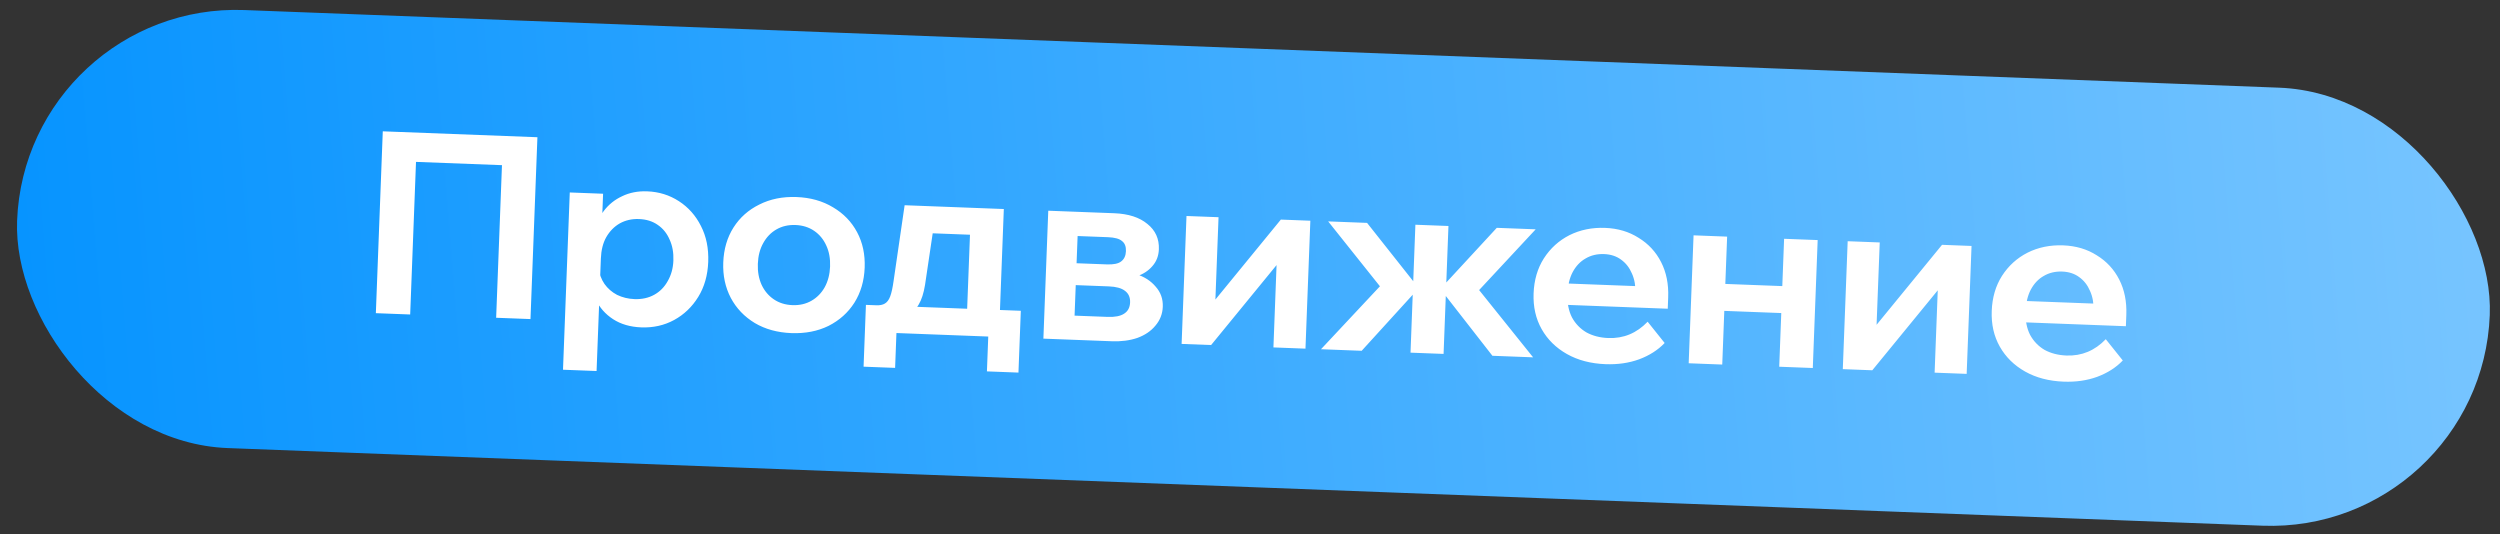
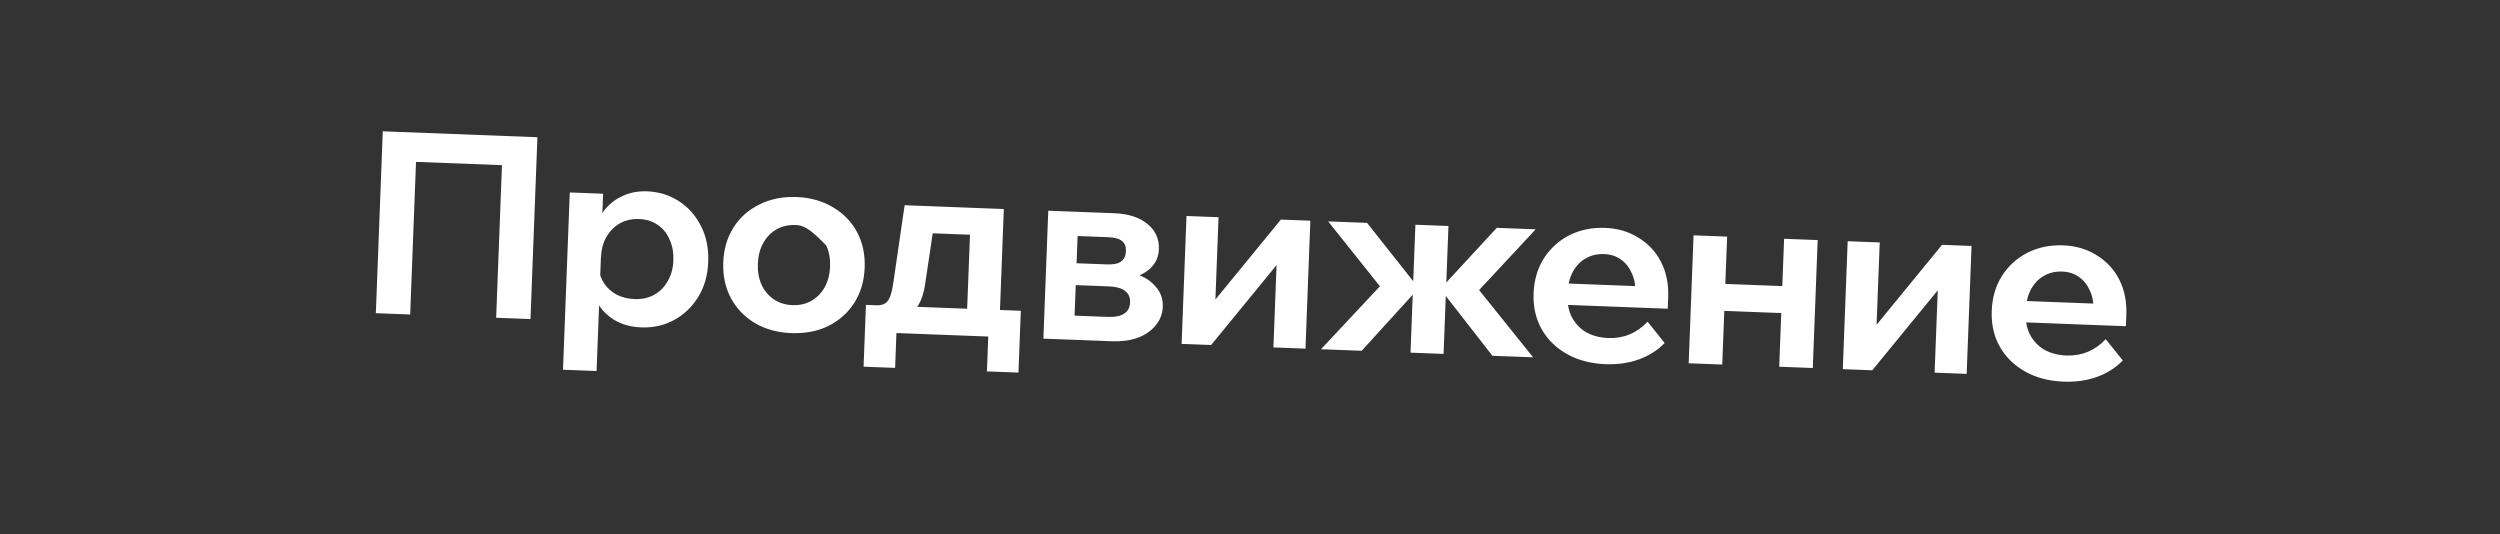
<svg xmlns="http://www.w3.org/2000/svg" width="248" height="53" viewBox="0 0 248 53" fill="none">
  <rect x="0" y="0" width="248" height="53" fill="#333333" stroke="none" />
-   <rect x="2.525" y="0.168" width="245.468" height="43.483" rx="21.741" transform="rotate(2.185 2.525 0.168)" fill="url(#paint0_linear_214_10063)" />
-   <path d="M37.284 31.067L37.972 13.027L53.312 13.613L52.624 31.652L49.218 31.522L49.875 14.29L51.486 16.449L39.426 15.989L41.348 13.965L40.69 31.197L37.284 31.067ZM59.18 36.804L55.85 36.677L56.521 19.092L59.826 19.218L59.676 23.154L58.969 23.127C59.119 22.307 59.424 21.578 59.887 20.938C60.366 20.3 60.974 19.809 61.712 19.467C62.45 19.107 63.281 18.945 64.206 18.981C65.367 19.025 66.415 19.351 67.352 19.96C68.289 20.568 69.016 21.388 69.533 22.418C70.066 23.449 70.307 24.637 70.256 25.983C70.205 27.312 69.874 28.47 69.264 29.457C68.654 30.445 67.858 31.206 66.878 31.741C65.897 32.276 64.81 32.521 63.615 32.476C62.522 32.434 61.589 32.163 60.817 31.662C60.044 31.16 59.471 30.507 59.098 29.701C58.725 28.878 58.582 27.988 58.669 27.032L59.393 26.604C59.455 27.18 59.645 27.701 59.965 28.168C60.284 28.618 60.7 28.979 61.212 29.251C61.741 29.507 62.317 29.647 62.939 29.671C63.679 29.699 64.333 29.555 64.901 29.24C65.469 28.925 65.916 28.47 66.242 27.876C66.585 27.283 66.77 26.608 66.799 25.851C66.829 25.061 66.704 24.365 66.424 23.765C66.161 23.148 65.767 22.662 65.242 22.305C64.733 21.949 64.117 21.757 63.394 21.729C62.687 21.702 62.05 21.846 61.482 22.161C60.931 22.477 60.484 22.932 60.142 23.525C59.816 24.102 59.638 24.811 59.606 25.652L59.18 36.804ZM78.504 33.044C77.125 32.991 75.916 32.659 74.878 32.046C73.841 31.417 73.047 30.587 72.497 29.555C71.948 28.507 71.698 27.335 71.747 26.04C71.798 24.711 72.137 23.553 72.764 22.567C73.391 21.58 74.245 20.821 75.327 20.289C76.409 19.741 77.64 19.493 79.019 19.546C80.398 19.599 81.606 19.939 82.644 20.569C83.681 21.181 84.475 22.003 85.025 23.035C85.576 24.066 85.826 25.238 85.776 26.55C85.726 27.862 85.387 29.02 84.759 30.023C84.132 31.01 83.277 31.777 82.195 32.326C81.113 32.857 79.883 33.096 78.504 33.044ZM78.61 30.269C79.316 30.296 79.945 30.151 80.496 29.835C81.047 29.519 81.485 29.073 81.81 28.496C82.136 27.902 82.314 27.218 82.344 26.444C82.374 25.654 82.249 24.958 81.968 24.358C81.689 23.741 81.286 23.254 80.761 22.897C80.235 22.54 79.619 22.348 78.913 22.321C78.207 22.294 77.578 22.439 77.027 22.755C76.476 23.07 76.037 23.525 75.711 24.119C75.386 24.696 75.208 25.38 75.178 26.171C75.149 26.945 75.274 27.64 75.553 28.257C75.834 28.857 76.237 29.336 76.762 29.693C77.287 30.05 77.903 30.242 78.61 30.269ZM86.539 31.38L86.582 30.27L86.935 30.283C87.288 30.297 87.568 30.24 87.775 30.113C87.999 29.987 88.177 29.749 88.308 29.401C88.439 29.052 88.551 28.542 88.644 27.872L89.739 20.359L99.579 20.735L99.171 31.432L95.916 31.308L96.306 21.09L98.518 23.372L90.217 23.056L92.849 20.958L91.762 28.269C91.629 29.089 91.419 29.738 91.132 30.216C90.861 30.694 90.461 31.024 89.932 31.206C89.419 31.389 88.726 31.463 87.851 31.43L86.539 31.38ZM85.666 36.374L85.9 30.244L101.265 30.83L101.031 36.961L97.903 36.841L98.103 31.593L99.776 33.451L87.792 32.994L88.995 31.246L88.795 36.494L85.666 36.374ZM103.504 33.593L103.988 20.903L110.523 21.152C111.936 21.206 113.034 21.56 113.818 22.213C114.619 22.85 114.999 23.69 114.96 24.733C114.935 25.389 114.72 25.945 114.315 26.401C113.927 26.858 113.4 27.2 112.734 27.427L112.718 27.199C113.517 27.448 114.158 27.86 114.641 28.434C115.142 28.993 115.378 29.659 115.348 30.432C115.322 31.139 115.079 31.761 114.62 32.3C114.179 32.839 113.582 33.245 112.83 33.52C112.079 33.778 111.233 33.888 110.291 33.852L103.504 33.593ZM106.539 32.85L104.958 31.249L109.878 31.436C110.601 31.464 111.144 31.358 111.507 31.119C111.887 30.881 112.086 30.51 112.105 30.005C112.125 29.501 111.954 29.115 111.594 28.849C111.25 28.583 110.717 28.436 109.993 28.409L105.351 28.232L105.434 26.062L109.799 26.228C110.471 26.254 110.947 26.154 111.225 25.929C111.52 25.705 111.676 25.365 111.693 24.911C111.711 24.457 111.58 24.123 111.302 23.911C111.041 23.682 110.574 23.555 109.902 23.529L105.133 23.347L106.961 21.8L106.539 32.85ZM117.216 34.117L117.7 21.426L120.879 21.547L120.557 29.999L120.382 29.942L127.06 21.783L129.987 21.895L129.503 34.586L126.324 34.464L126.646 26.012L126.821 26.069L120.143 34.228L117.216 34.117ZM148.047 35.293L142.748 28.496L143.025 28.507L148.481 22.601L152.341 22.748L146.729 28.775L152.084 35.447L148.047 35.293ZM131.042 34.644L136.889 28.399L131.753 21.962L135.613 22.11L140.603 28.415L140.881 28.425L135.079 34.798L131.042 34.644ZM139.923 34.983L140.407 22.293L143.687 22.418L143.203 35.108L139.923 34.983ZM163.446 31.914L165.134 34.025C164.467 34.724 163.621 35.264 162.596 35.646C161.588 36.012 160.479 36.172 159.268 36.126C157.804 36.07 156.529 35.735 155.44 35.12C154.352 34.506 153.516 33.683 152.932 32.65C152.348 31.617 152.082 30.436 152.132 29.107C152.183 27.778 152.522 26.62 153.149 25.634C153.794 24.631 154.64 23.863 155.688 23.33C156.753 22.798 157.933 22.557 159.228 22.606C160.489 22.654 161.597 22.983 162.551 23.592C163.522 24.185 164.266 24.988 164.783 26.002C165.3 27.015 165.534 28.178 165.484 29.49L165.478 29.642L162.223 29.517L162.237 29.164C162.266 28.39 162.149 27.712 161.885 27.129C161.638 26.547 161.276 26.087 160.801 25.749C160.342 25.411 159.785 25.23 159.129 25.205C158.439 25.179 157.827 25.324 157.293 25.64C156.759 25.94 156.329 26.395 156.003 27.006C155.694 27.601 155.523 28.318 155.491 29.159C155.457 30.051 155.604 30.823 155.933 31.476C156.279 32.112 156.757 32.61 157.367 32.97C157.994 33.314 158.719 33.502 159.544 33.533C161.057 33.591 162.358 33.051 163.446 31.914ZM165.441 30.625L154.238 30.198L154.319 28.079L165.118 28.491L165.484 29.49L165.441 30.625ZM176.499 36.379L176.983 23.688L180.313 23.815L179.829 36.506L176.499 36.379ZM167.517 36.036L168.001 23.345L171.331 23.473L170.847 36.163L167.517 36.036ZM169.284 30.772L169.386 28.098L178.747 28.455L178.645 31.129L169.284 30.772ZM182.806 36.619L183.29 23.929L186.469 24.05L186.146 32.502L185.972 32.445L192.65 24.286L195.577 24.398L195.093 37.088L191.914 36.967L192.236 28.515L192.411 28.572L185.732 36.731L182.806 36.619ZM208.893 33.648L210.581 35.759C209.914 36.458 209.068 36.998 208.043 37.38C207.035 37.746 205.926 37.906 204.715 37.86C203.252 37.804 201.976 37.469 200.887 36.855C199.799 36.24 198.963 35.417 198.379 34.384C197.795 33.351 197.529 32.17 197.58 30.841C197.63 29.512 197.969 28.355 198.596 27.368C199.241 26.365 200.087 25.597 201.135 25.064C202.2 24.532 203.38 24.291 204.675 24.34C205.936 24.389 207.044 24.717 207.998 25.326C208.969 25.919 209.713 26.722 210.23 27.736C210.747 28.75 210.981 29.912 210.931 31.224L210.925 31.376L207.671 31.251L207.684 30.898C207.714 30.125 207.596 29.446 207.332 28.863C207.085 28.281 206.723 27.821 206.248 27.483C205.789 27.145 205.232 26.964 204.576 26.939C203.886 26.913 203.274 27.058 202.74 27.374C202.206 27.674 201.776 28.129 201.45 28.74C201.141 29.335 200.97 30.052 200.938 30.893C200.904 31.785 201.051 32.557 201.38 33.21C201.727 33.846 202.204 34.344 202.814 34.705C203.441 35.048 204.166 35.236 204.991 35.268C206.504 35.325 207.805 34.785 208.893 33.648ZM210.888 32.36L199.686 31.932L199.766 29.813L210.565 30.225L210.931 31.224L210.888 32.36Z" fill="white" />
+   <path d="M37.284 31.067L37.972 13.027L53.312 13.613L52.624 31.652L49.218 31.522L49.875 14.29L51.486 16.449L39.426 15.989L41.348 13.965L40.69 31.197L37.284 31.067ZM59.18 36.804L55.85 36.677L56.521 19.092L59.826 19.218L59.676 23.154L58.969 23.127C59.119 22.307 59.424 21.578 59.887 20.938C60.366 20.3 60.974 19.809 61.712 19.467C62.45 19.107 63.281 18.945 64.206 18.981C65.367 19.025 66.415 19.351 67.352 19.96C68.289 20.568 69.016 21.388 69.533 22.418C70.066 23.449 70.307 24.637 70.256 25.983C70.205 27.312 69.874 28.47 69.264 29.457C68.654 30.445 67.858 31.206 66.878 31.741C65.897 32.276 64.81 32.521 63.615 32.476C62.522 32.434 61.589 32.163 60.817 31.662C60.044 31.16 59.471 30.507 59.098 29.701C58.725 28.878 58.582 27.988 58.669 27.032L59.393 26.604C59.455 27.18 59.645 27.701 59.965 28.168C60.284 28.618 60.7 28.979 61.212 29.251C61.741 29.507 62.317 29.647 62.939 29.671C63.679 29.699 64.333 29.555 64.901 29.24C65.469 28.925 65.916 28.47 66.242 27.876C66.585 27.283 66.77 26.608 66.799 25.851C66.829 25.061 66.704 24.365 66.424 23.765C66.161 23.148 65.767 22.662 65.242 22.305C64.733 21.949 64.117 21.757 63.394 21.729C62.687 21.702 62.05 21.846 61.482 22.161C60.931 22.477 60.484 22.932 60.142 23.525C59.816 24.102 59.638 24.811 59.606 25.652L59.18 36.804ZM78.504 33.044C77.125 32.991 75.916 32.659 74.878 32.046C73.841 31.417 73.047 30.587 72.497 29.555C71.948 28.507 71.698 27.335 71.747 26.04C71.798 24.711 72.137 23.553 72.764 22.567C73.391 21.58 74.245 20.821 75.327 20.289C76.409 19.741 77.64 19.493 79.019 19.546C80.398 19.599 81.606 19.939 82.644 20.569C83.681 21.181 84.475 22.003 85.025 23.035C85.576 24.066 85.826 25.238 85.776 26.55C85.726 27.862 85.387 29.02 84.759 30.023C84.132 31.01 83.277 31.777 82.195 32.326C81.113 32.857 79.883 33.096 78.504 33.044ZM78.61 30.269C79.316 30.296 79.945 30.151 80.496 29.835C81.047 29.519 81.485 29.073 81.81 28.496C82.136 27.902 82.314 27.218 82.344 26.444C82.374 25.654 82.249 24.958 81.968 24.358C80.235 22.54 79.619 22.348 78.913 22.321C78.207 22.294 77.578 22.439 77.027 22.755C76.476 23.07 76.037 23.525 75.711 24.119C75.386 24.696 75.208 25.38 75.178 26.171C75.149 26.945 75.274 27.64 75.553 28.257C75.834 28.857 76.237 29.336 76.762 29.693C77.287 30.05 77.903 30.242 78.61 30.269ZM86.539 31.38L86.582 30.27L86.935 30.283C87.288 30.297 87.568 30.24 87.775 30.113C87.999 29.987 88.177 29.749 88.308 29.401C88.439 29.052 88.551 28.542 88.644 27.872L89.739 20.359L99.579 20.735L99.171 31.432L95.916 31.308L96.306 21.09L98.518 23.372L90.217 23.056L92.849 20.958L91.762 28.269C91.629 29.089 91.419 29.738 91.132 30.216C90.861 30.694 90.461 31.024 89.932 31.206C89.419 31.389 88.726 31.463 87.851 31.43L86.539 31.38ZM85.666 36.374L85.9 30.244L101.265 30.83L101.031 36.961L97.903 36.841L98.103 31.593L99.776 33.451L87.792 32.994L88.995 31.246L88.795 36.494L85.666 36.374ZM103.504 33.593L103.988 20.903L110.523 21.152C111.936 21.206 113.034 21.56 113.818 22.213C114.619 22.85 114.999 23.69 114.96 24.733C114.935 25.389 114.72 25.945 114.315 26.401C113.927 26.858 113.4 27.2 112.734 27.427L112.718 27.199C113.517 27.448 114.158 27.86 114.641 28.434C115.142 28.993 115.378 29.659 115.348 30.432C115.322 31.139 115.079 31.761 114.62 32.3C114.179 32.839 113.582 33.245 112.83 33.52C112.079 33.778 111.233 33.888 110.291 33.852L103.504 33.593ZM106.539 32.85L104.958 31.249L109.878 31.436C110.601 31.464 111.144 31.358 111.507 31.119C111.887 30.881 112.086 30.51 112.105 30.005C112.125 29.501 111.954 29.115 111.594 28.849C111.25 28.583 110.717 28.436 109.993 28.409L105.351 28.232L105.434 26.062L109.799 26.228C110.471 26.254 110.947 26.154 111.225 25.929C111.52 25.705 111.676 25.365 111.693 24.911C111.711 24.457 111.58 24.123 111.302 23.911C111.041 23.682 110.574 23.555 109.902 23.529L105.133 23.347L106.961 21.8L106.539 32.85ZM117.216 34.117L117.7 21.426L120.879 21.547L120.557 29.999L120.382 29.942L127.06 21.783L129.987 21.895L129.503 34.586L126.324 34.464L126.646 26.012L126.821 26.069L120.143 34.228L117.216 34.117ZM148.047 35.293L142.748 28.496L143.025 28.507L148.481 22.601L152.341 22.748L146.729 28.775L152.084 35.447L148.047 35.293ZM131.042 34.644L136.889 28.399L131.753 21.962L135.613 22.11L140.603 28.415L140.881 28.425L135.079 34.798L131.042 34.644ZM139.923 34.983L140.407 22.293L143.687 22.418L143.203 35.108L139.923 34.983ZM163.446 31.914L165.134 34.025C164.467 34.724 163.621 35.264 162.596 35.646C161.588 36.012 160.479 36.172 159.268 36.126C157.804 36.07 156.529 35.735 155.44 35.12C154.352 34.506 153.516 33.683 152.932 32.65C152.348 31.617 152.082 30.436 152.132 29.107C152.183 27.778 152.522 26.62 153.149 25.634C153.794 24.631 154.64 23.863 155.688 23.33C156.753 22.798 157.933 22.557 159.228 22.606C160.489 22.654 161.597 22.983 162.551 23.592C163.522 24.185 164.266 24.988 164.783 26.002C165.3 27.015 165.534 28.178 165.484 29.49L165.478 29.642L162.223 29.517L162.237 29.164C162.266 28.39 162.149 27.712 161.885 27.129C161.638 26.547 161.276 26.087 160.801 25.749C160.342 25.411 159.785 25.23 159.129 25.205C158.439 25.179 157.827 25.324 157.293 25.64C156.759 25.94 156.329 26.395 156.003 27.006C155.694 27.601 155.523 28.318 155.491 29.159C155.457 30.051 155.604 30.823 155.933 31.476C156.279 32.112 156.757 32.61 157.367 32.97C157.994 33.314 158.719 33.502 159.544 33.533C161.057 33.591 162.358 33.051 163.446 31.914ZM165.441 30.625L154.238 30.198L154.319 28.079L165.118 28.491L165.484 29.49L165.441 30.625ZM176.499 36.379L176.983 23.688L180.313 23.815L179.829 36.506L176.499 36.379ZM167.517 36.036L168.001 23.345L171.331 23.473L170.847 36.163L167.517 36.036ZM169.284 30.772L169.386 28.098L178.747 28.455L178.645 31.129L169.284 30.772ZM182.806 36.619L183.29 23.929L186.469 24.05L186.146 32.502L185.972 32.445L192.65 24.286L195.577 24.398L195.093 37.088L191.914 36.967L192.236 28.515L192.411 28.572L185.732 36.731L182.806 36.619ZM208.893 33.648L210.581 35.759C209.914 36.458 209.068 36.998 208.043 37.38C207.035 37.746 205.926 37.906 204.715 37.86C203.252 37.804 201.976 37.469 200.887 36.855C199.799 36.24 198.963 35.417 198.379 34.384C197.795 33.351 197.529 32.17 197.58 30.841C197.63 29.512 197.969 28.355 198.596 27.368C199.241 26.365 200.087 25.597 201.135 25.064C202.2 24.532 203.38 24.291 204.675 24.34C205.936 24.389 207.044 24.717 207.998 25.326C208.969 25.919 209.713 26.722 210.23 27.736C210.747 28.75 210.981 29.912 210.931 31.224L210.925 31.376L207.671 31.251L207.684 30.898C207.714 30.125 207.596 29.446 207.332 28.863C207.085 28.281 206.723 27.821 206.248 27.483C205.789 27.145 205.232 26.964 204.576 26.939C203.886 26.913 203.274 27.058 202.74 27.374C202.206 27.674 201.776 28.129 201.45 28.74C201.141 29.335 200.97 30.052 200.938 30.893C200.904 31.785 201.051 32.557 201.38 33.21C201.727 33.846 202.204 34.344 202.814 34.705C203.441 35.048 204.166 35.236 204.991 35.268C206.504 35.325 207.805 34.785 208.893 33.648ZM210.888 32.36L199.686 31.932L199.766 29.813L210.565 30.225L210.931 31.224L210.888 32.36Z" fill="white" />
  <defs>
    <linearGradient id="paint0_linear_214_10063" x1="2.525" y1="21.91" x2="252.105" y2="-7.815" gradientUnits="userSpaceOnUse">
      <stop stop-color="#0794FF" />
      <stop offset="1" stop-color="#7AC6FF" />
    </linearGradient>
  </defs>
</svg>